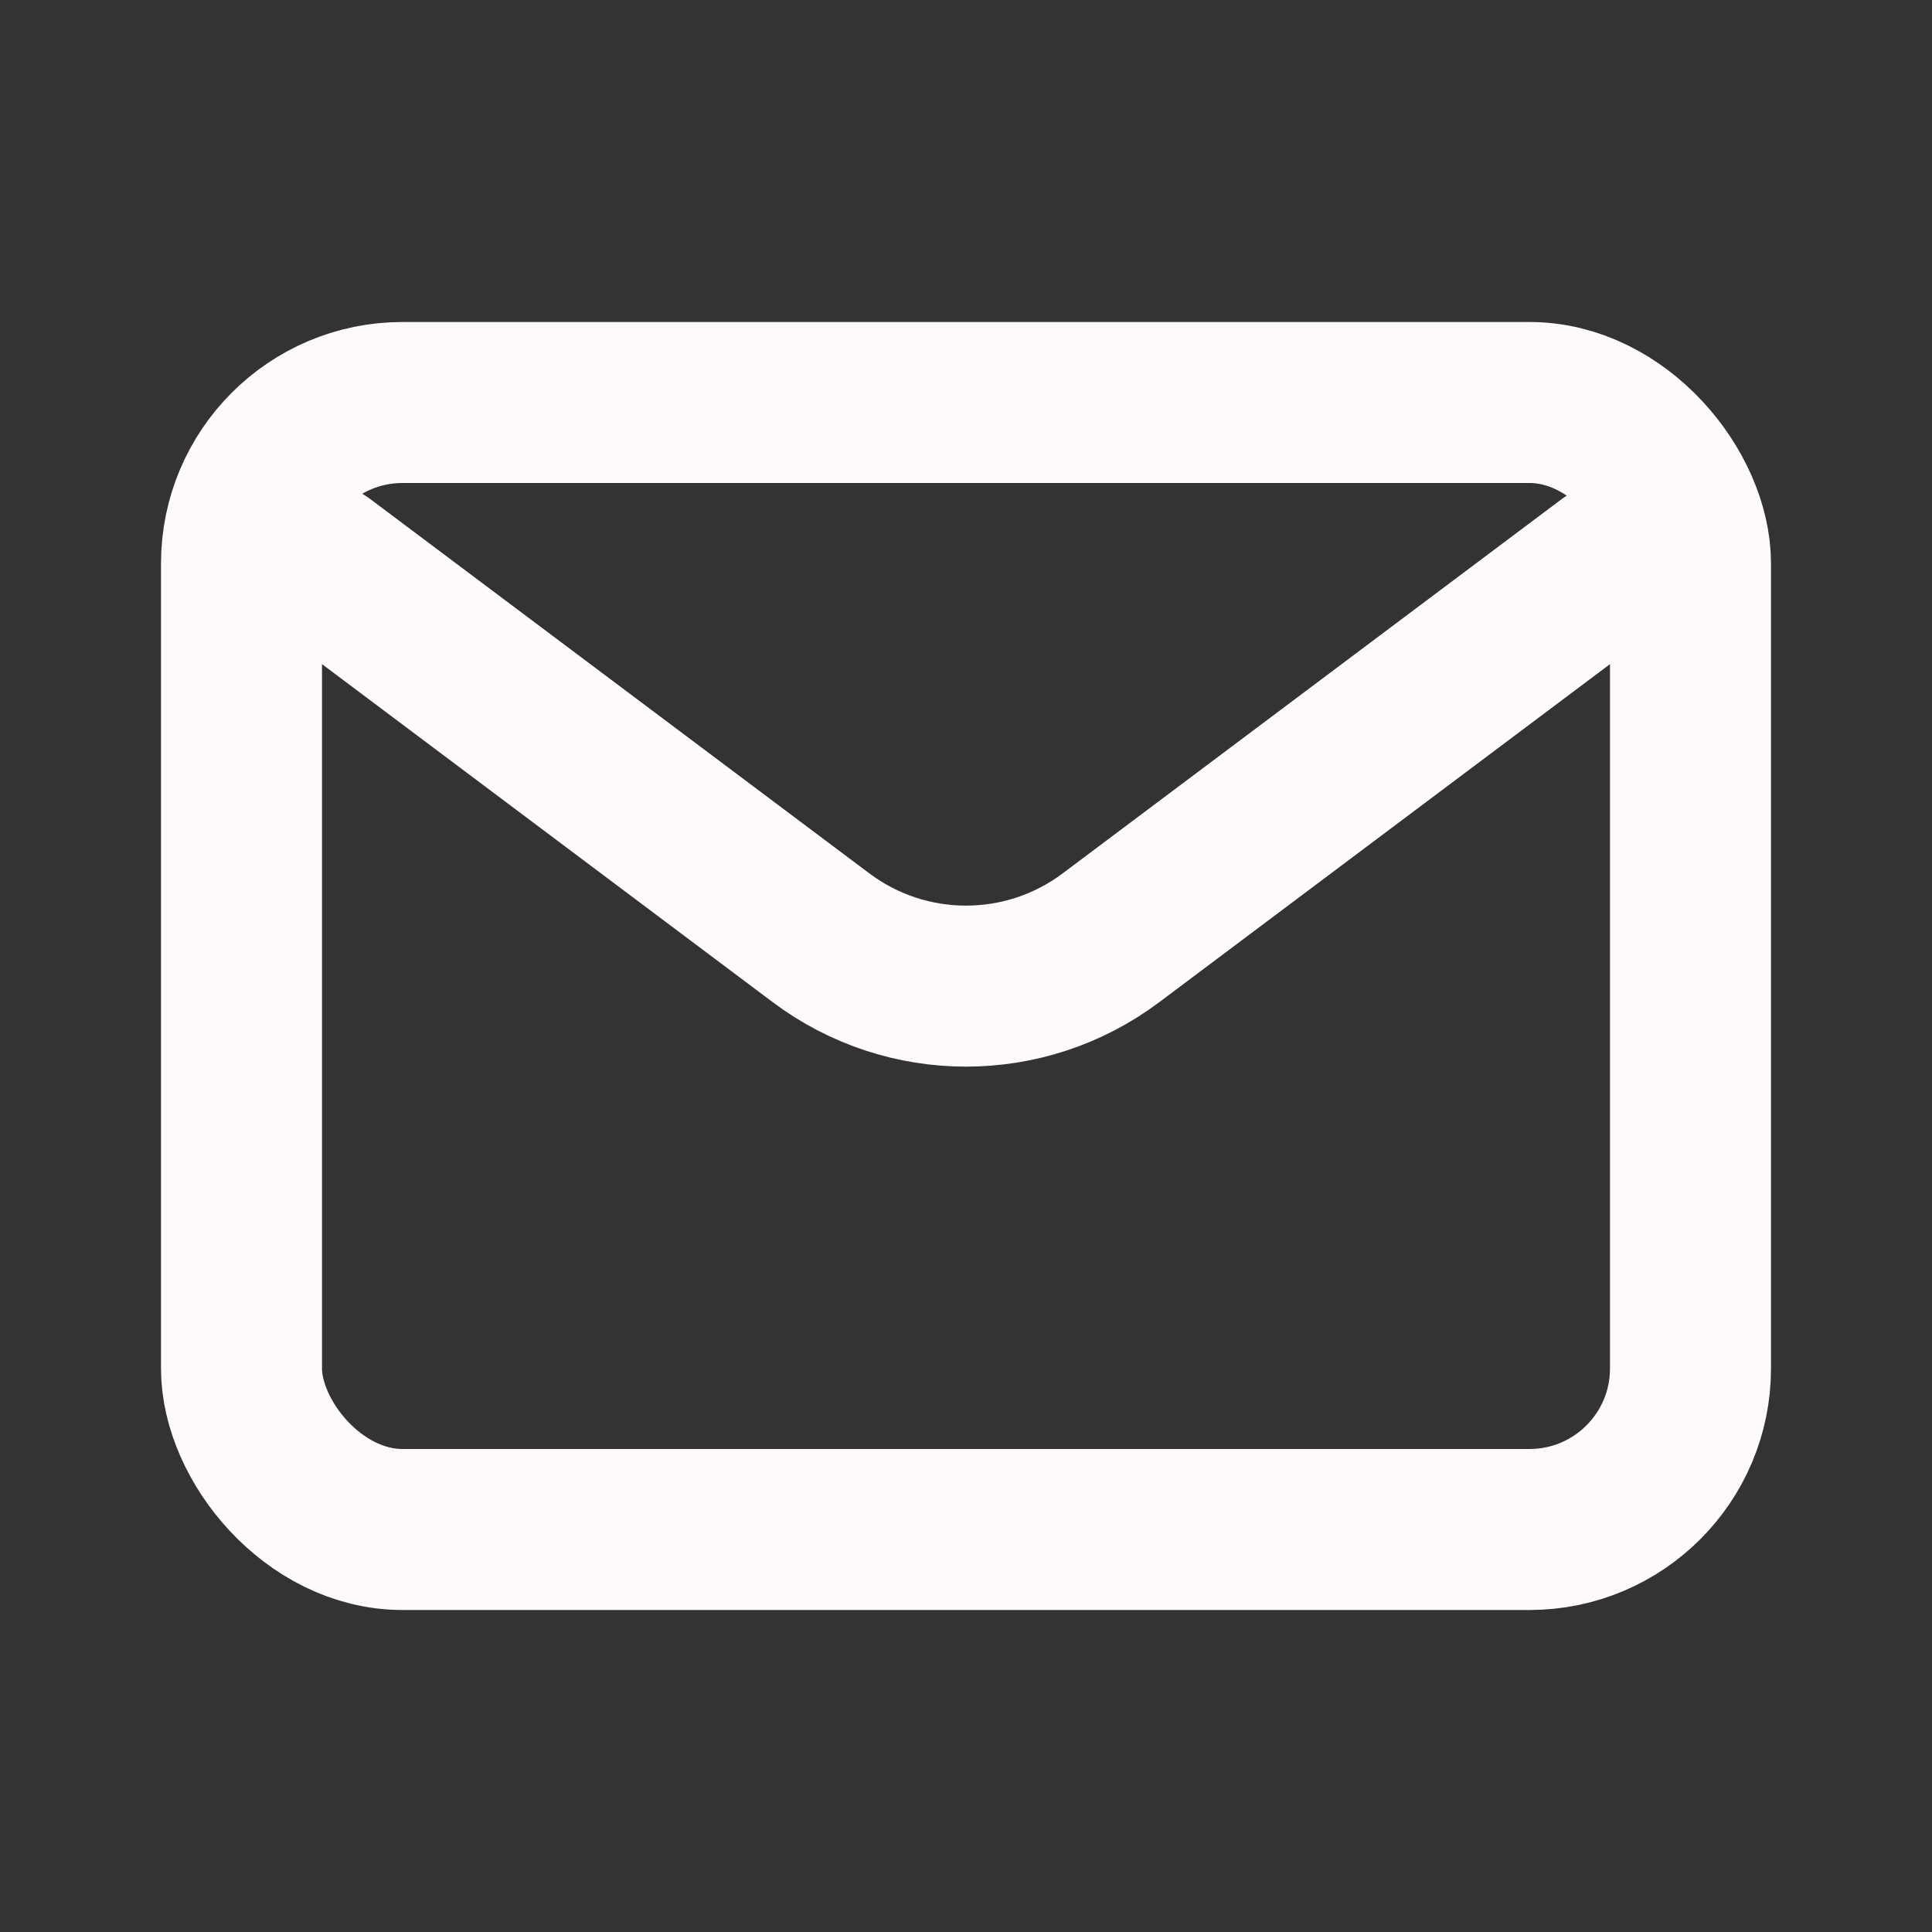
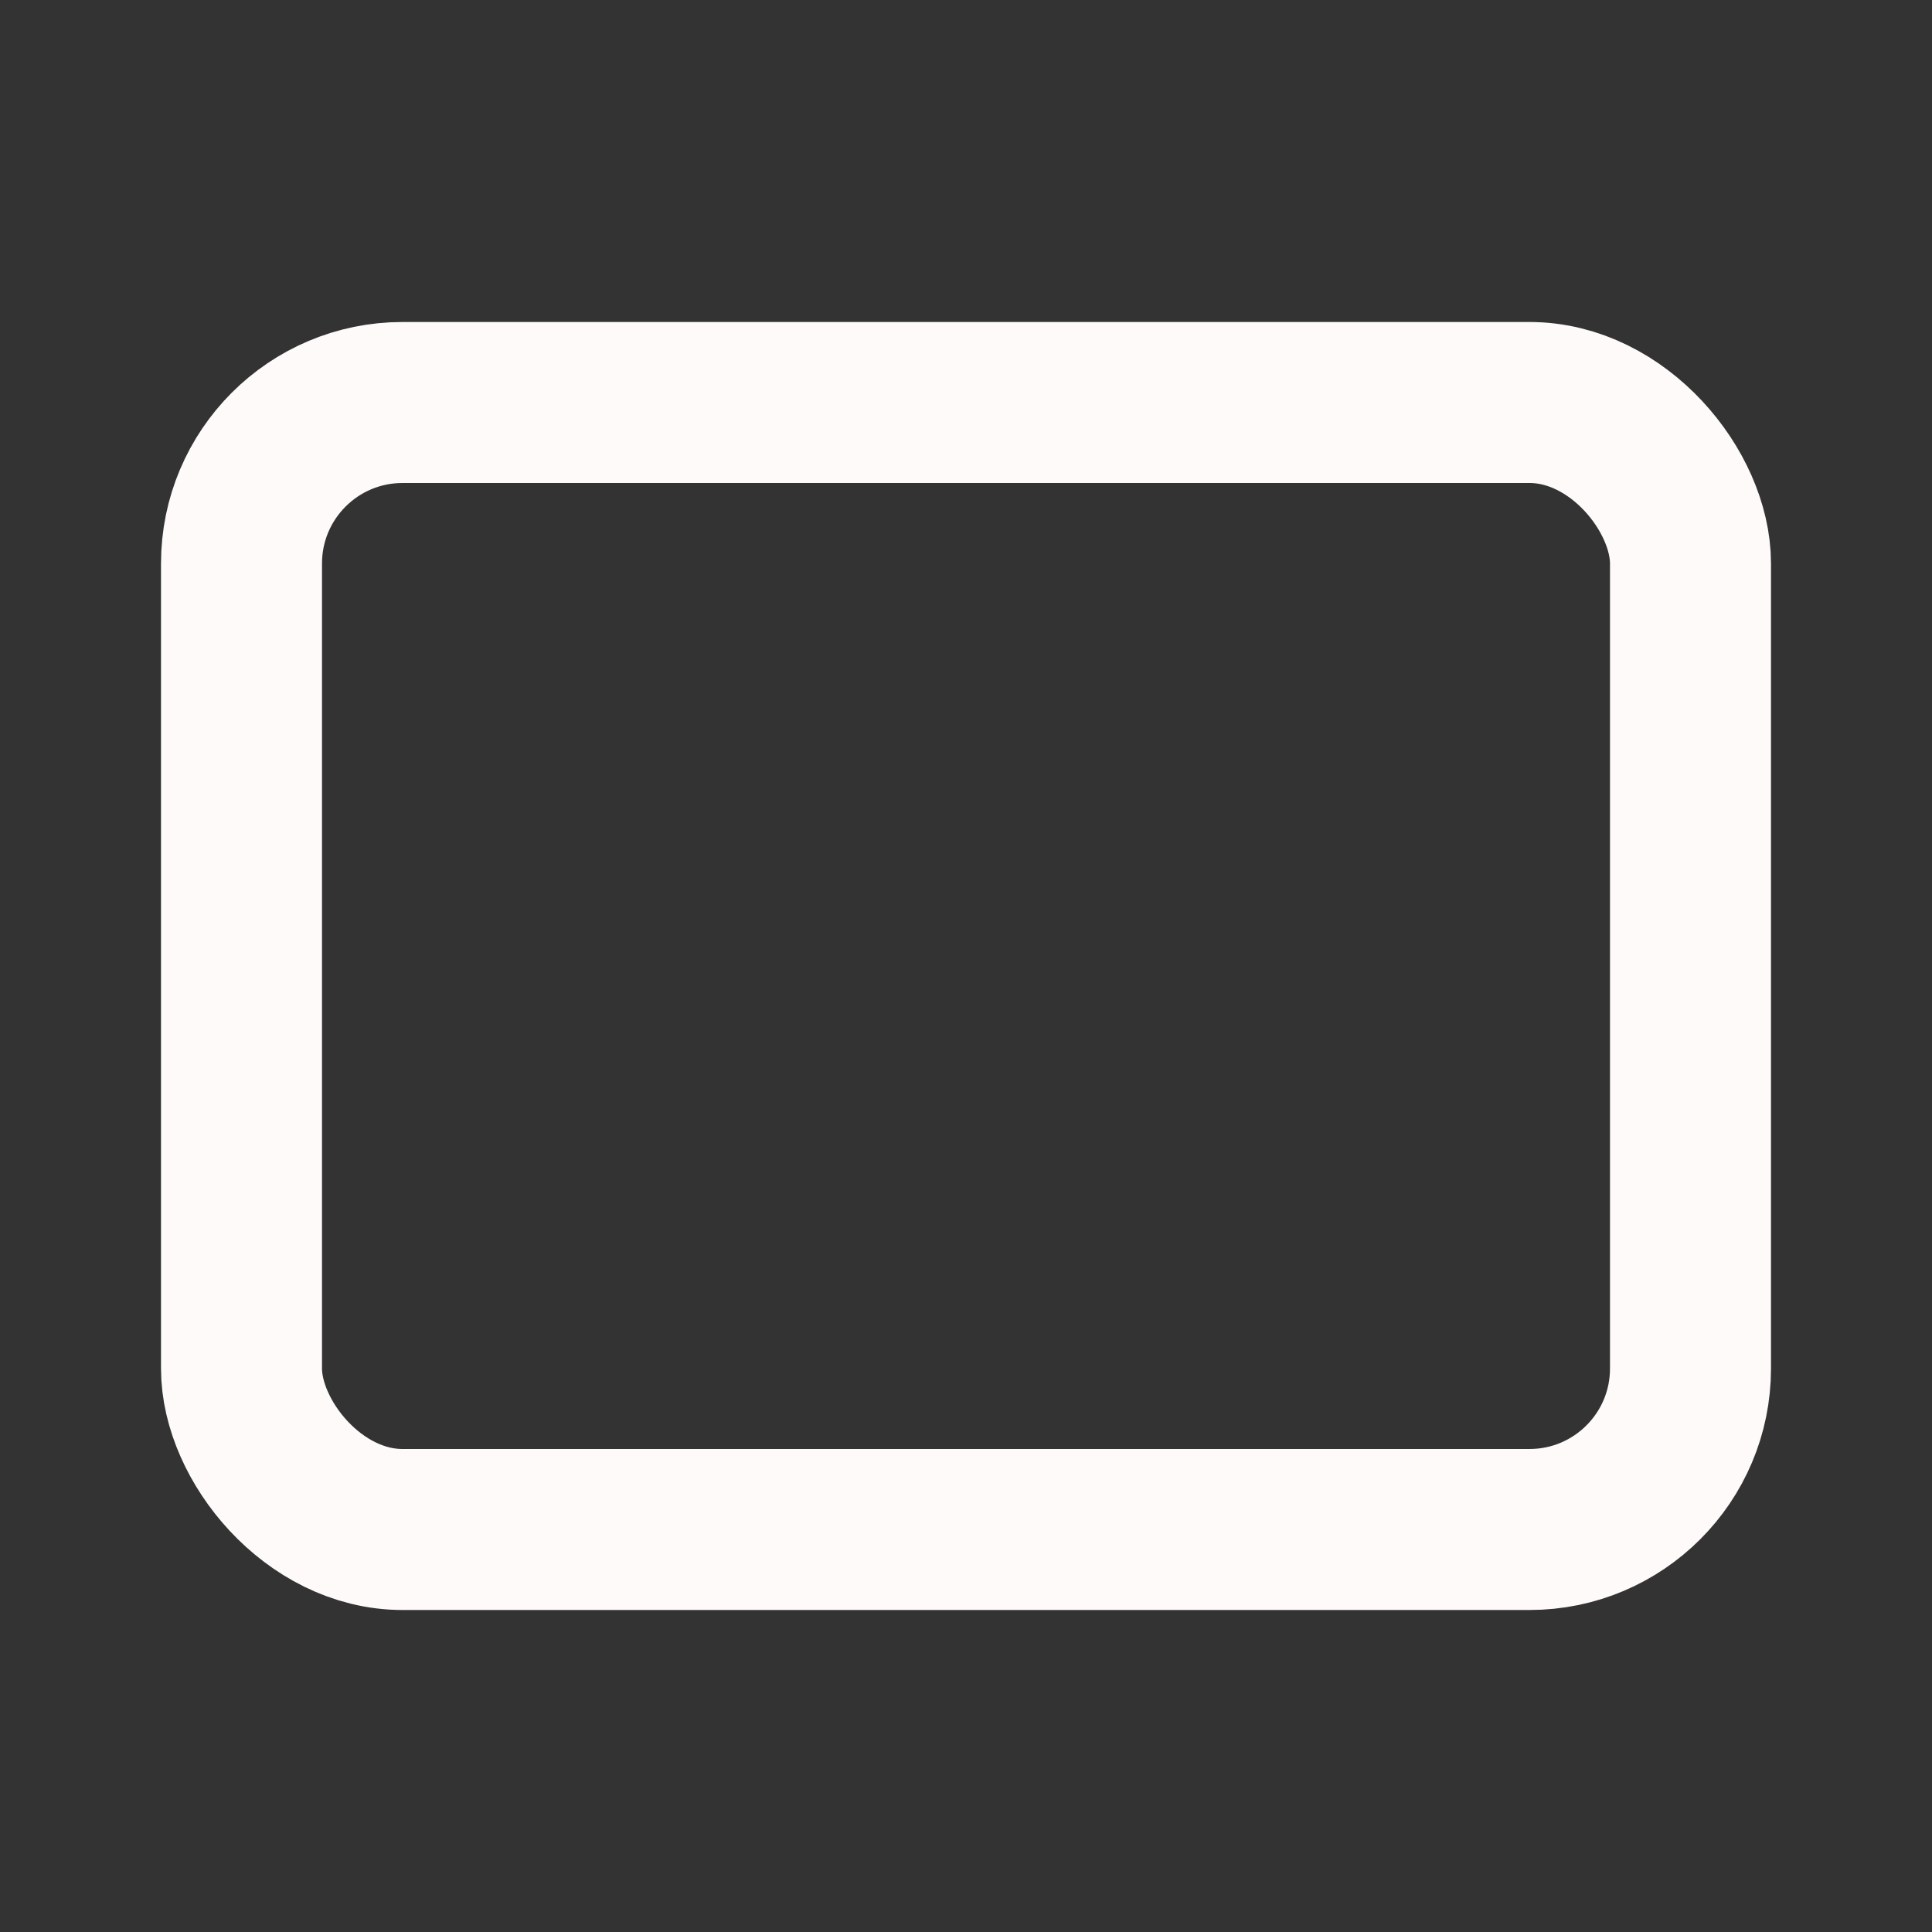
<svg xmlns="http://www.w3.org/2000/svg" width="800px" height="800px" viewBox="0 0 24 24" fill="none">
  <rect x="0" y="0" width="24" height="24" fill="#333333" stroke="none" />
  <g id="SVGRepo_bgCarrier" stroke-width="0" />
  <g id="SVGRepo_tracerCarrier" stroke-linecap="round" stroke-linejoin="round" />
  <g id="SVGRepo_iconCarrier">
-     <path d="M4 7L10.2 11.65C11.267 12.45 12.733 12.45 13.8 11.65L20 7" stroke="#fffafa" stroke-width="2" stroke-linecap="round" stroke-linejoin="round" />
    <rect x="3" y="5" width="18" height="14" rx="2" stroke="#fffafa" stroke-width="2" stroke-linecap="round" />
  </g>
</svg>